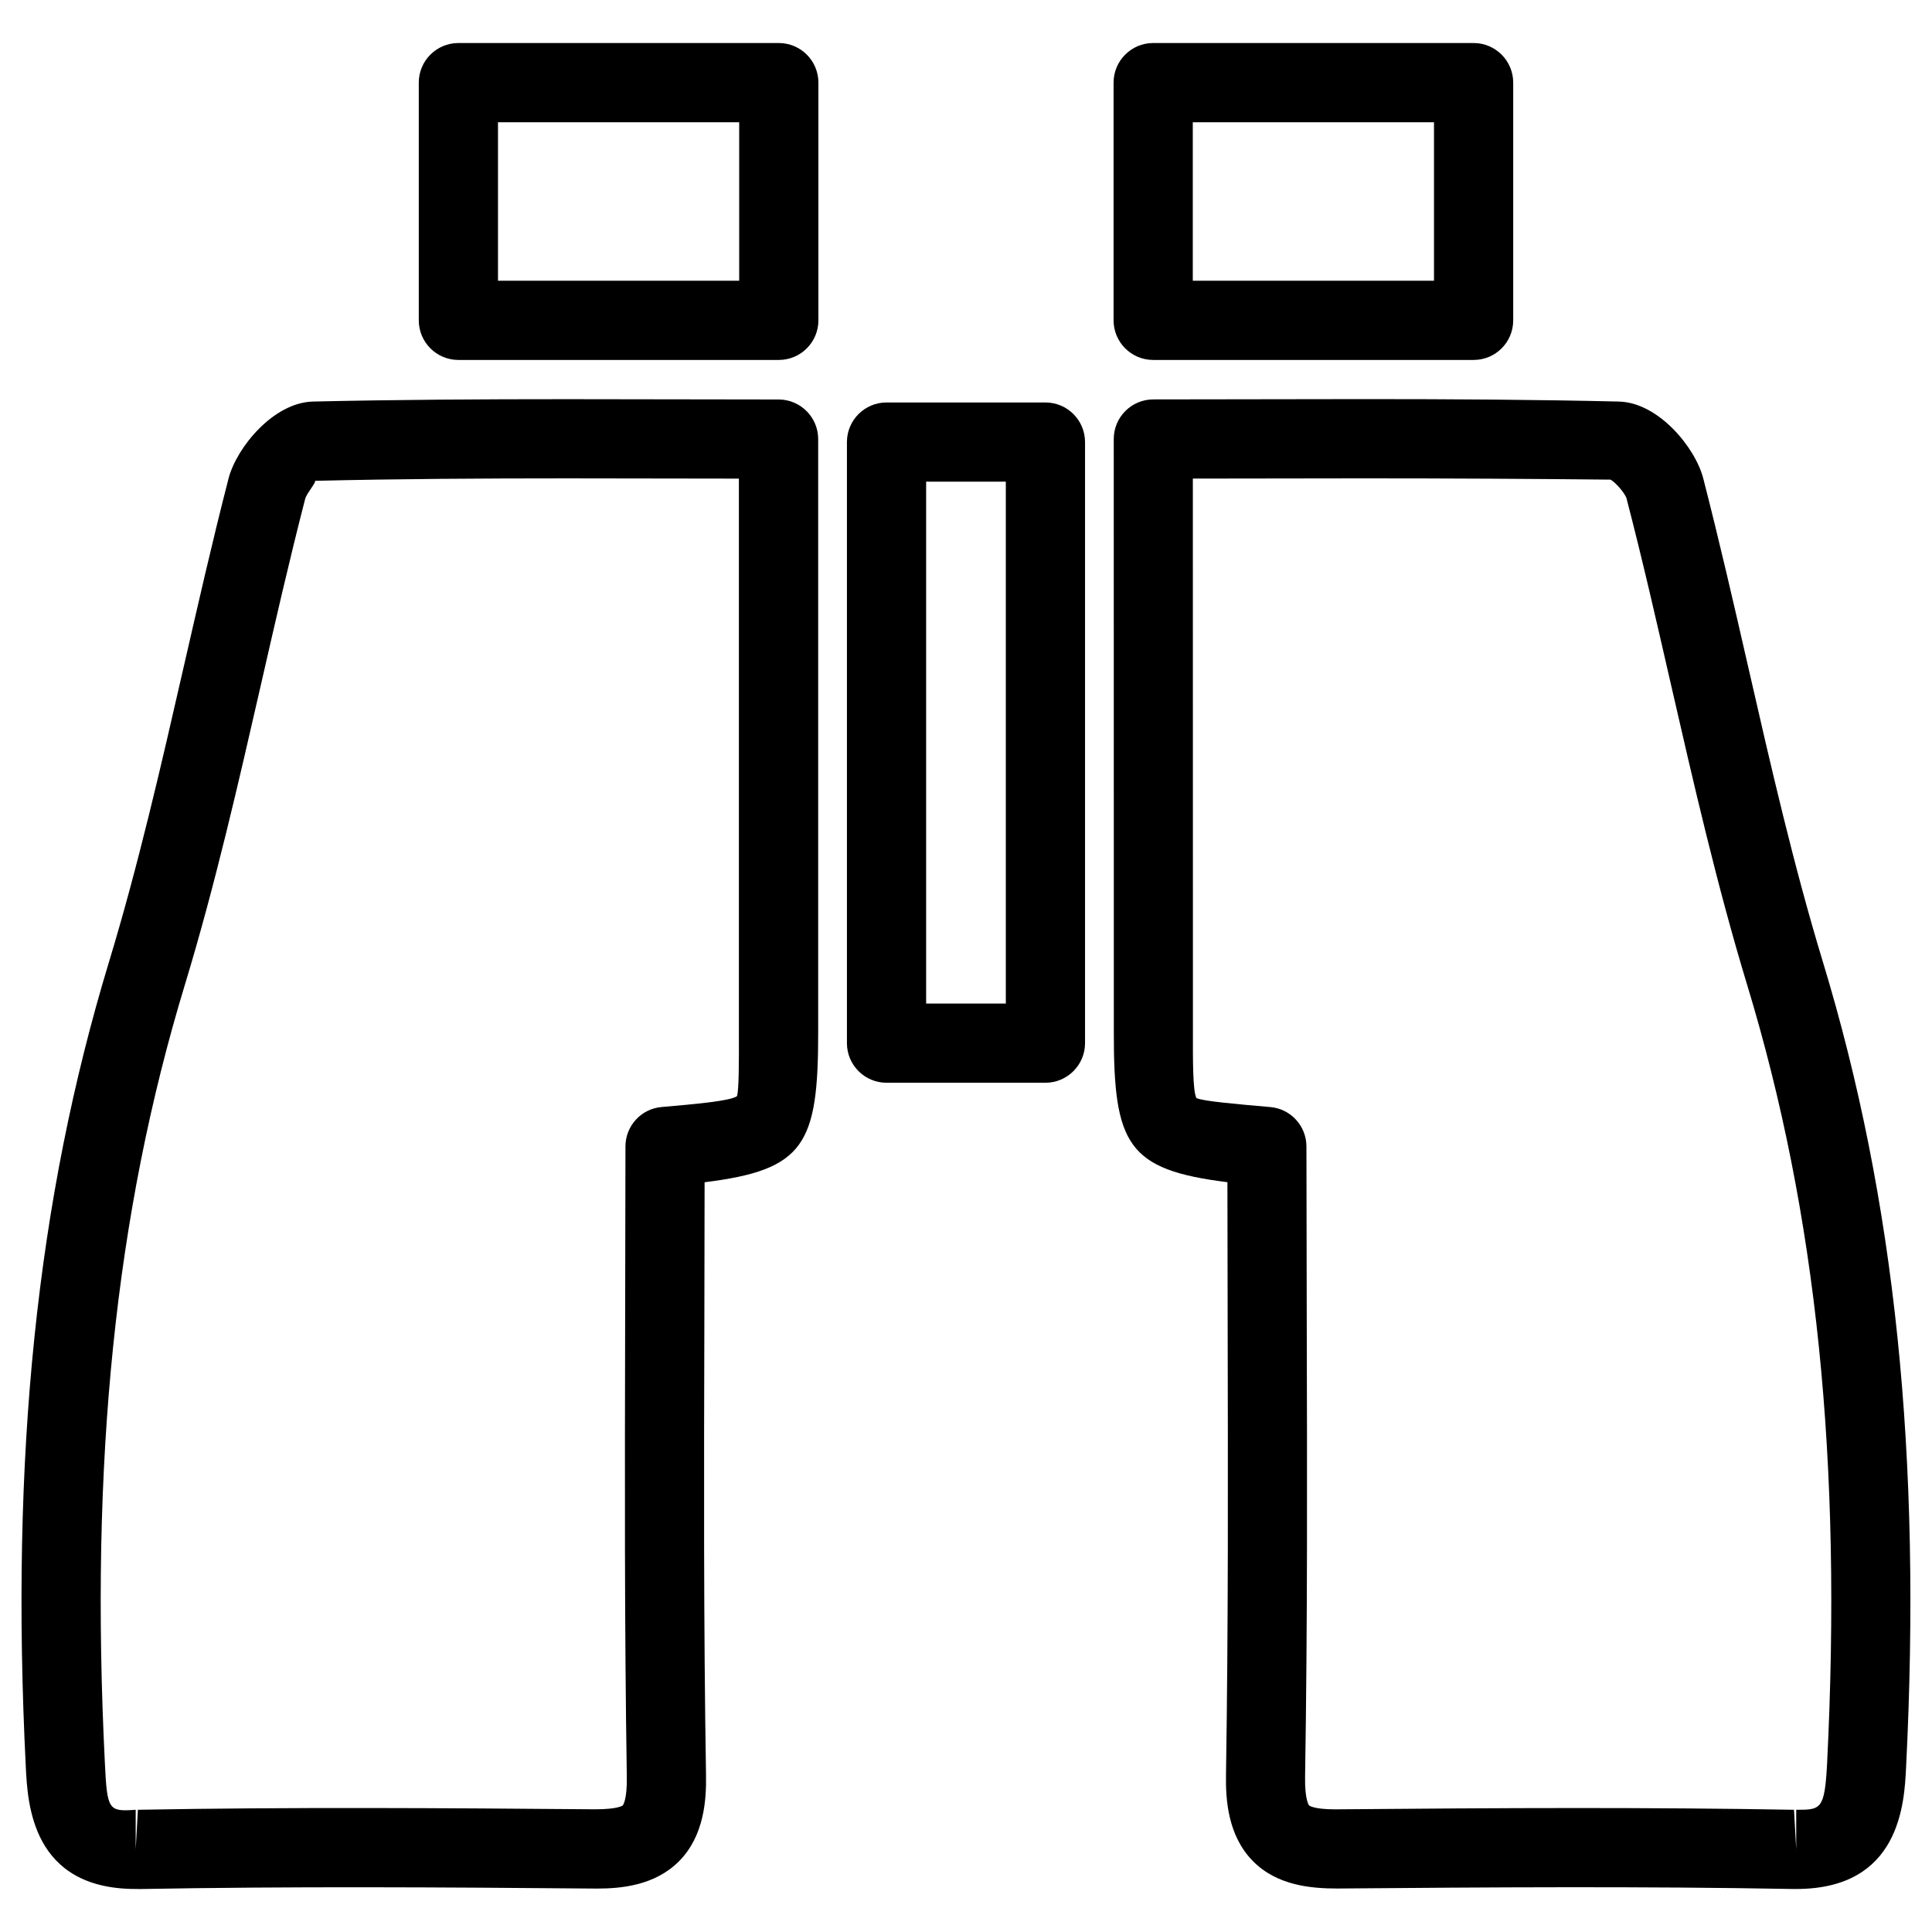
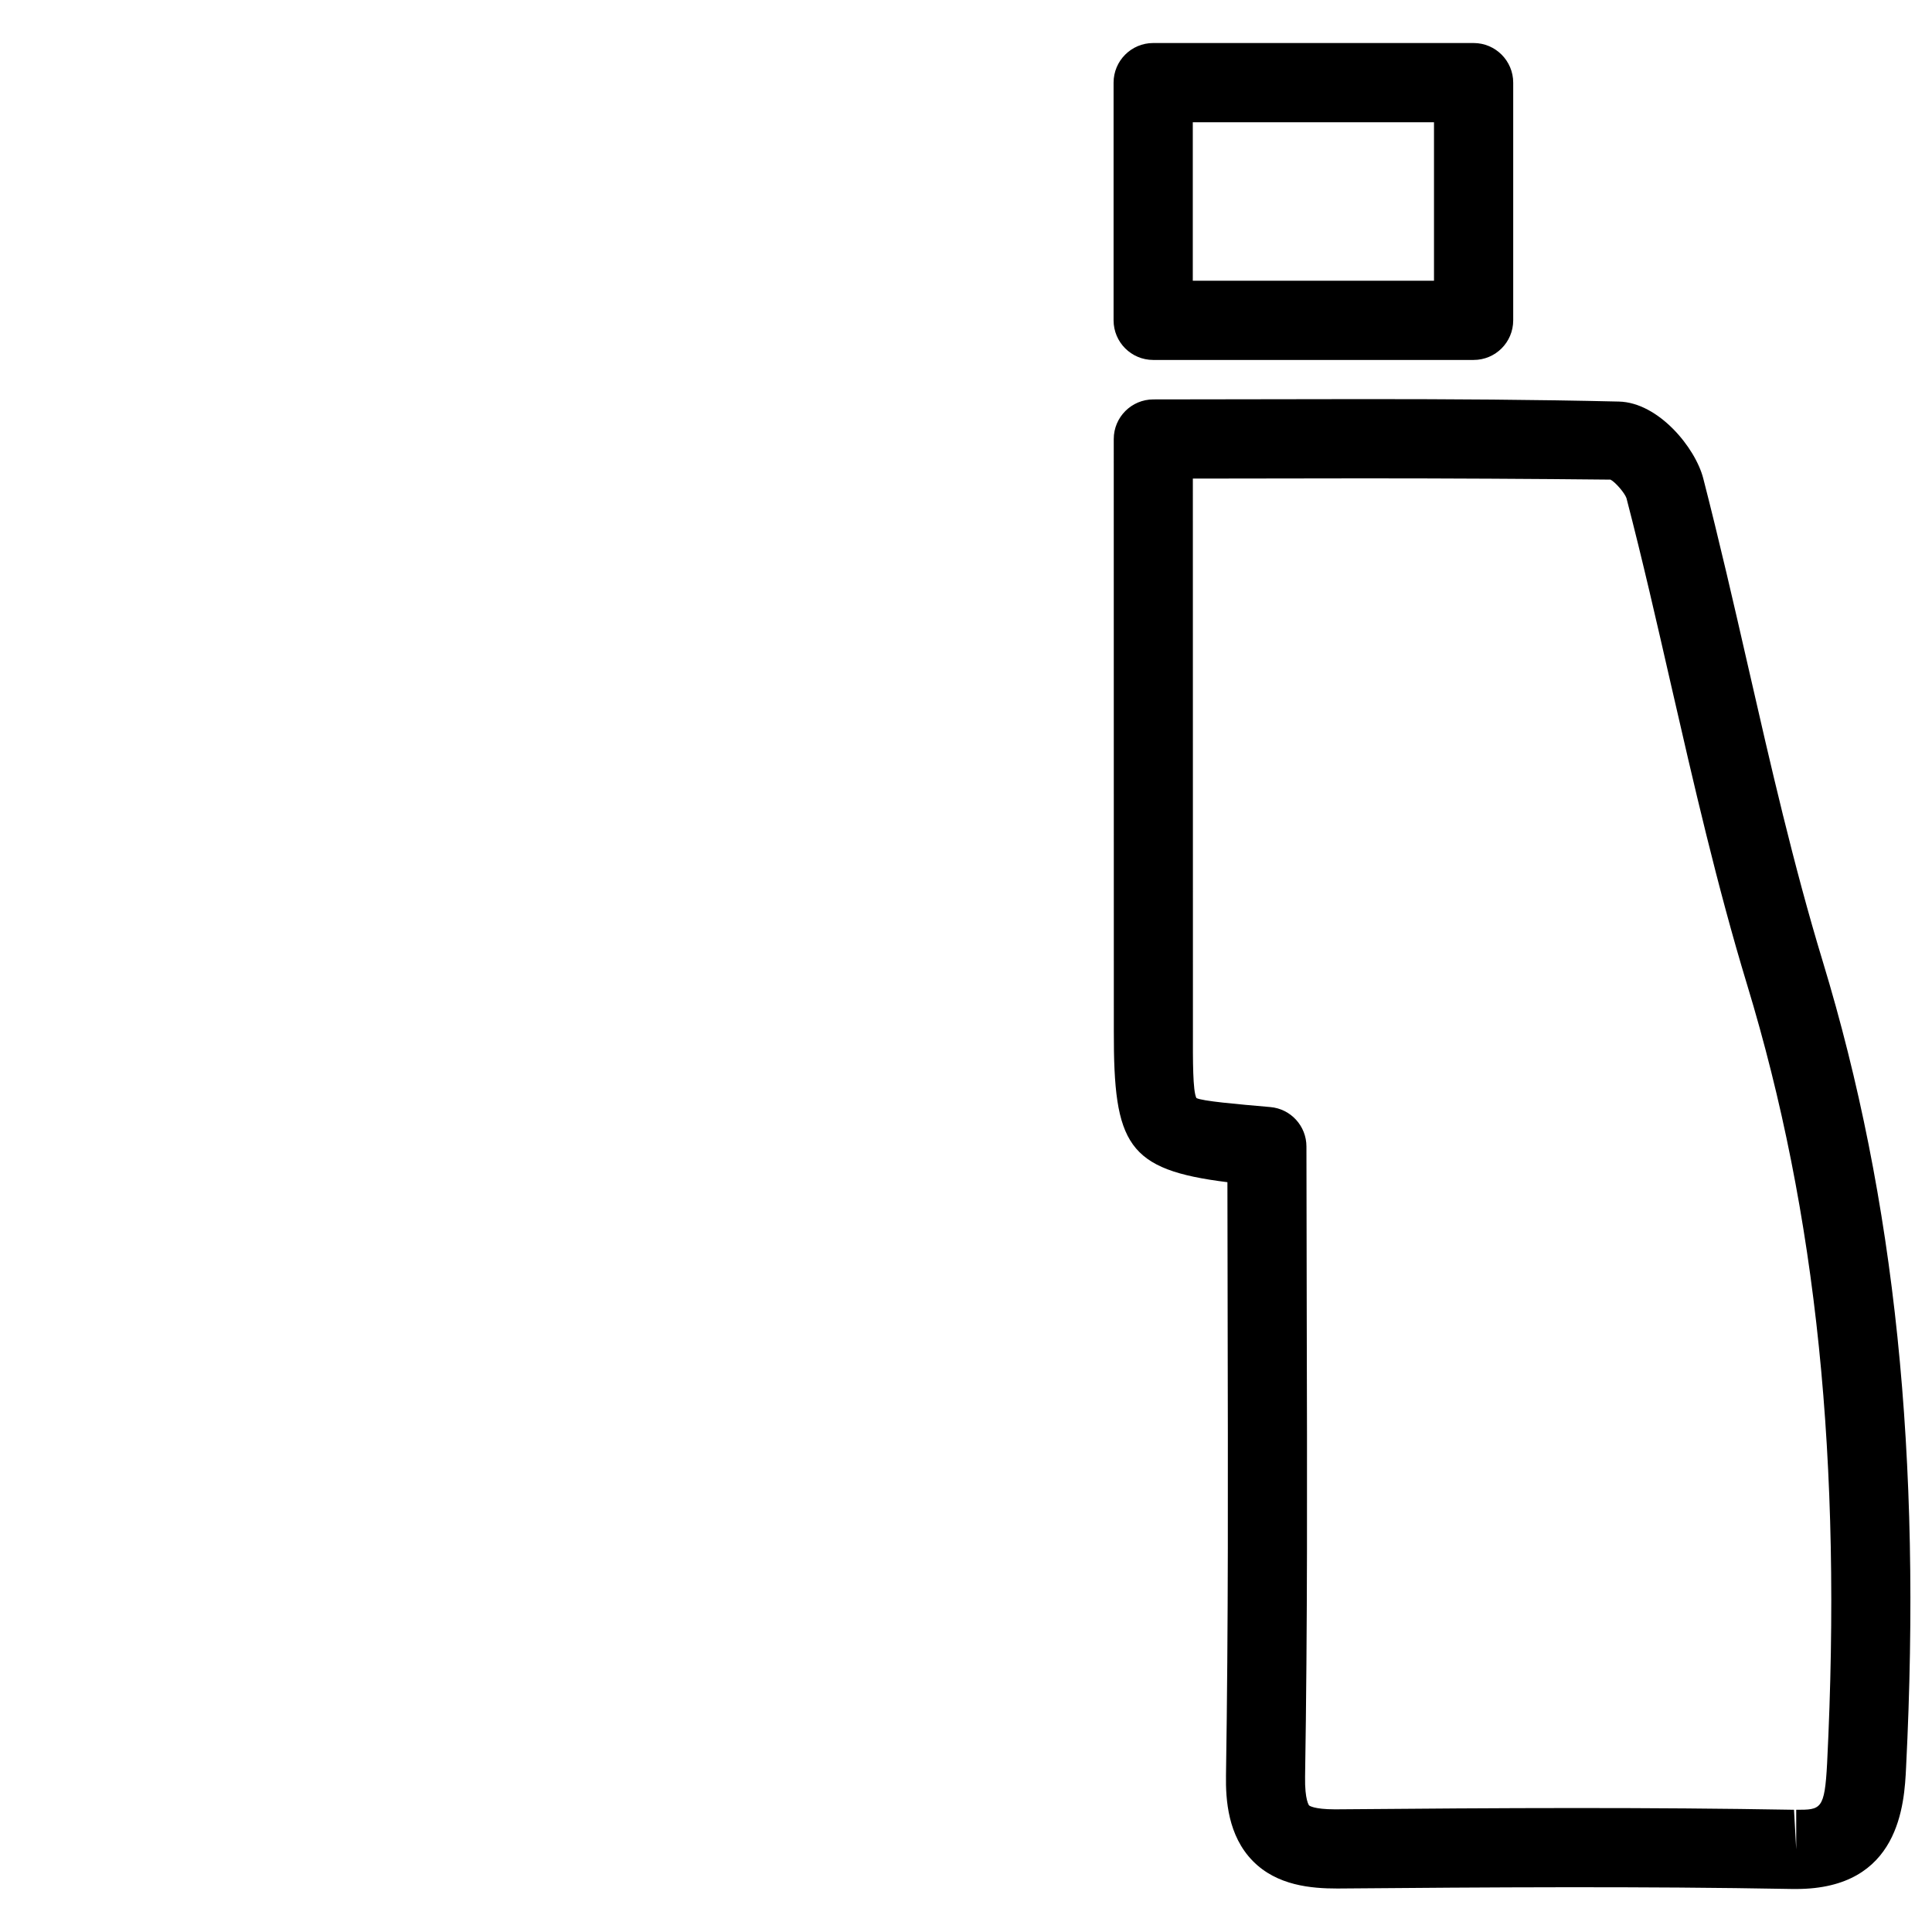
<svg xmlns="http://www.w3.org/2000/svg" fill="#000000" width="800px" height="800px" version="1.1" viewBox="144 144 512 512">
  <g>
-     <path d="m421.05 430.94h-42.109c-5.793 0-10.496-4.703-10.496-10.496v-159.29c0-5.793 4.703-10.496 10.496-10.496h42.109c5.793 0 10.496 4.703 10.496 10.496v159.29c0 5.793-4.703 10.496-10.496 10.496zm-31.613-20.992h21.117v-138.3h-21.117z" />
-     <path d="m179.96 644.6c-27.52 0-28.633-22.586-29.117-32.242-4.137-82.477 2.875-150.32 22.062-213.51 7.746-25.527 13.855-52.207 19.754-78.027 3.84-16.73 7.641-33.461 11.922-50.066 2.121-8.125 11.859-20.09 22.379-20.34 22.293-0.504 44.609-0.629 67.344-0.629l56.027 0.082c5.793 0 10.496 4.703 10.496 10.496v156.85c0.043 30.125-3.57 36.801-30.102 40.094l-0.062 36.527c-0.105 40.559-0.211 80.609 0.441 120.66 0.105 6.551-0.504 15.996-7.094 22.691-6.445 6.551-15.535 7.305-21.832 7.305-41.461-0.355-81.051-0.609-121.25 0.125-0.066-0.02-0.906-0.02-0.969-0.02zm0-20.992v10.496l0.586-10.496c40.367-0.734 80.797-0.461 121.19-0.125h0.02c6.109 0 7.285-1.027 7.285-1.027 0.02-0.02 1.176-1.363 1.07-7.641-0.629-40.18-0.523-80.359-0.441-121.06l0.082-45.93c0-5.438 4.156-9.992 9.574-10.453 8.879-0.777 18.031-1.574 19.965-2.856 0.547-1.406 0.547-9.383 0.523-17.109v-146.57l-45.508-0.066c-22.566 0-44.715 0.125-66.84 0.652 0.418 0.316-2.121 3.234-2.562 4.66-4.219 16.352-7.996 32.895-11.773 49.438-5.984 26.156-12.156 53.195-20.133 79.434-18.473 60.793-25.191 126.37-21.203 206.33 0.609 12.344 0.902 12.867 8.168 12.32z" />
    <path d="m620.02 644.6h-0.965c-40.18-0.734-80.441-0.461-120.6-0.125h-0.043c-6.906 0-15.996-0.754-22.418-7.305-6.57-6.695-7.199-16.164-7.094-22.691 0.629-40.055 0.523-80.105 0.441-120.66l-0.062-36.527c-26.555-3.297-30.164-9.992-30.102-39.988l-0.02-156.96c0-5.793 4.703-10.496 10.496-10.496l56.047-0.082c22.734 0 45.051 0.125 67.32 0.652 10.516 0.25 20.258 12.219 22.355 20.34 4.262 16.582 8.102 33.293 11.922 50.004 5.898 25.82 12.008 52.543 19.773 78.09 19.188 63.188 26.199 131.03 22.062 213.51-0.461 9.652-1.637 32.238-29.117 32.238zm-57.918-21.453c19.125 0 38.227 0.125 57.328 0.461l0.586 10.496v-10.496c6.551 0 7.535 0 8.188-12.324 3.988-79.98-2.731-145.54-21.203-206.33-7.977-26.262-14.168-53.34-20.172-79.52-3.777-16.52-7.535-33.02-11.797-49.414-0.441-1.344-2.961-4.281-4.242-4.914-20.402-0.211-42.531-0.336-65.117-0.336l-45.555 0.062 0.02 146.42c-0.02 7.852-0.043 15.871 0.922 17.738 1.531 0.82 10.707 1.617 19.586 2.394 5.414 0.461 9.574 5.016 9.574 10.453l0.082 45.93c0.105 40.684 0.211 80.883-0.441 121.06-0.105 6.277 1.051 7.621 1.07 7.641 0 0 1.176 1.027 6.863 1.027 21.738-0.18 43.023-0.348 64.309-0.348z" />
-     <path d="m350.39 239.39h-84.914c-5.793 0-10.496-4.703-10.496-10.496v-62.996c0-5.793 4.703-10.496 10.496-10.496h84.914c5.793 0 10.496 4.703 10.496 10.496v62.996c0 5.797-4.703 10.496-10.496 10.496zm-74.418-20.992h63.922v-42.004h-63.922z" />
    <path d="m534.52 239.39h-84.914c-5.793 0-10.496-4.703-10.496-10.496v-62.996c0-5.793 4.703-10.496 10.496-10.496h84.914c5.793 0 10.496 4.703 10.496 10.496v62.996c0 5.797-4.68 10.496-10.496 10.496zm-74.418-20.992h63.922v-42.004h-63.922z" />
  </g>
</svg>